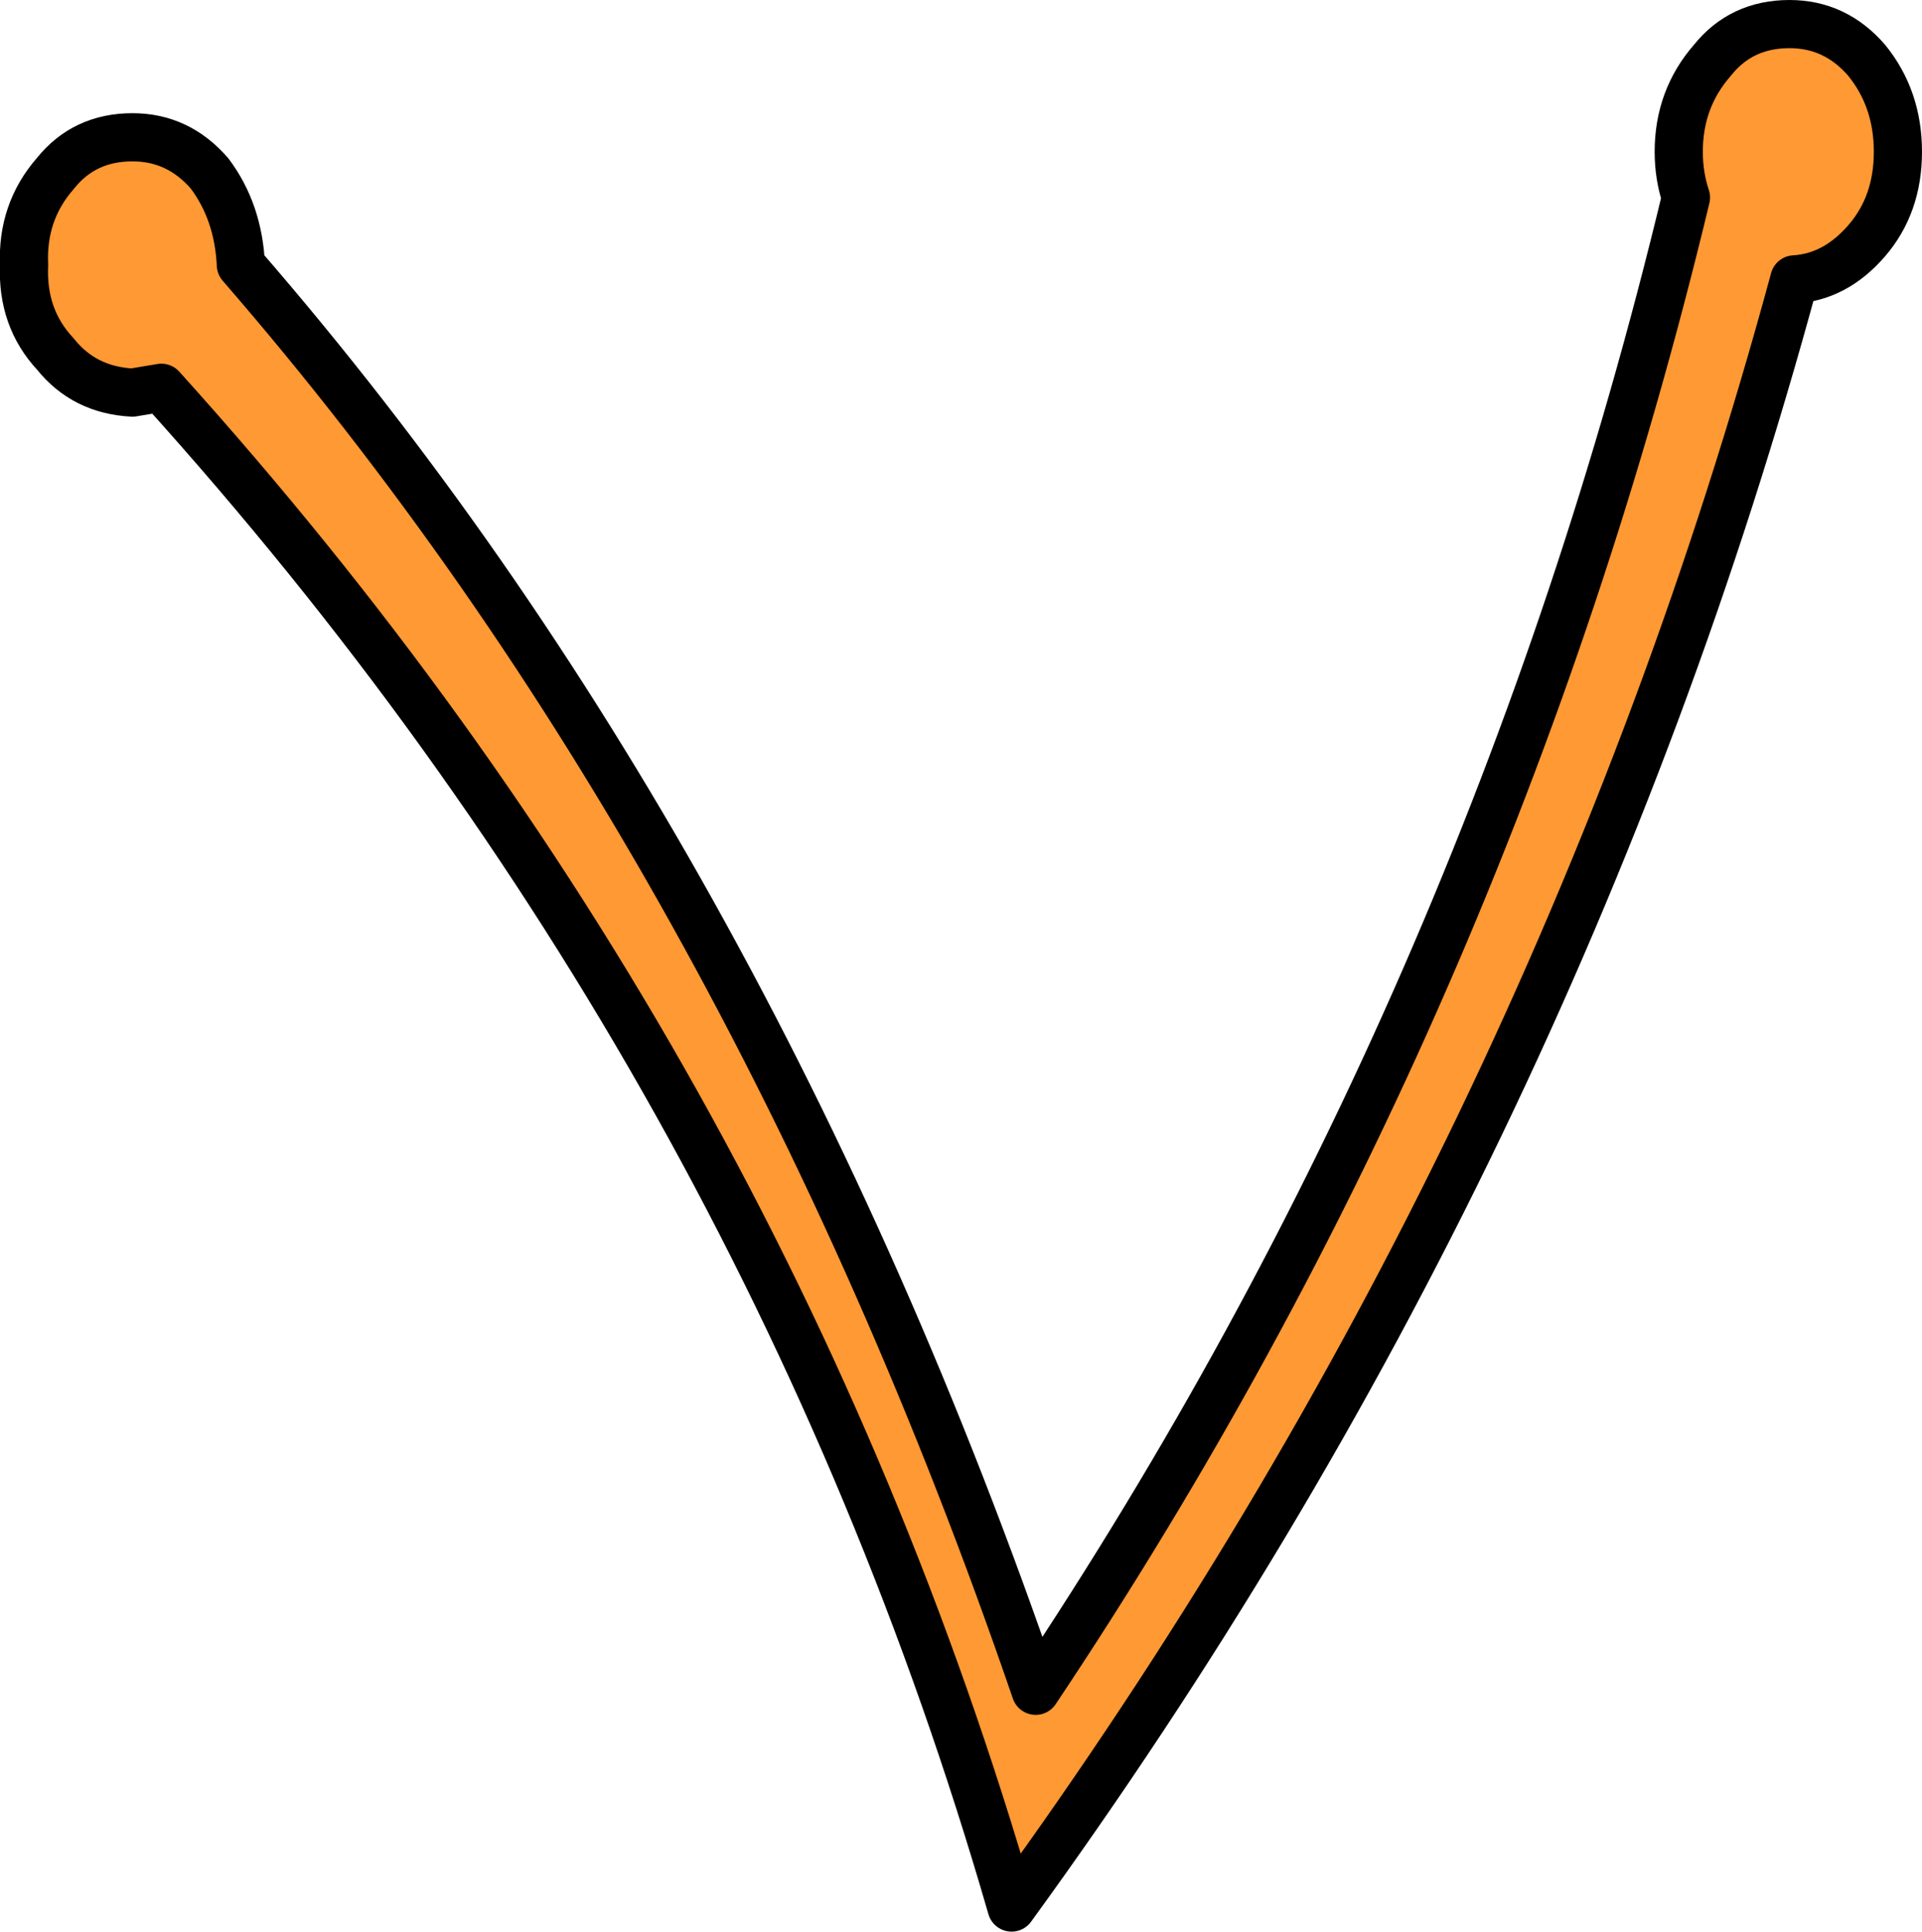
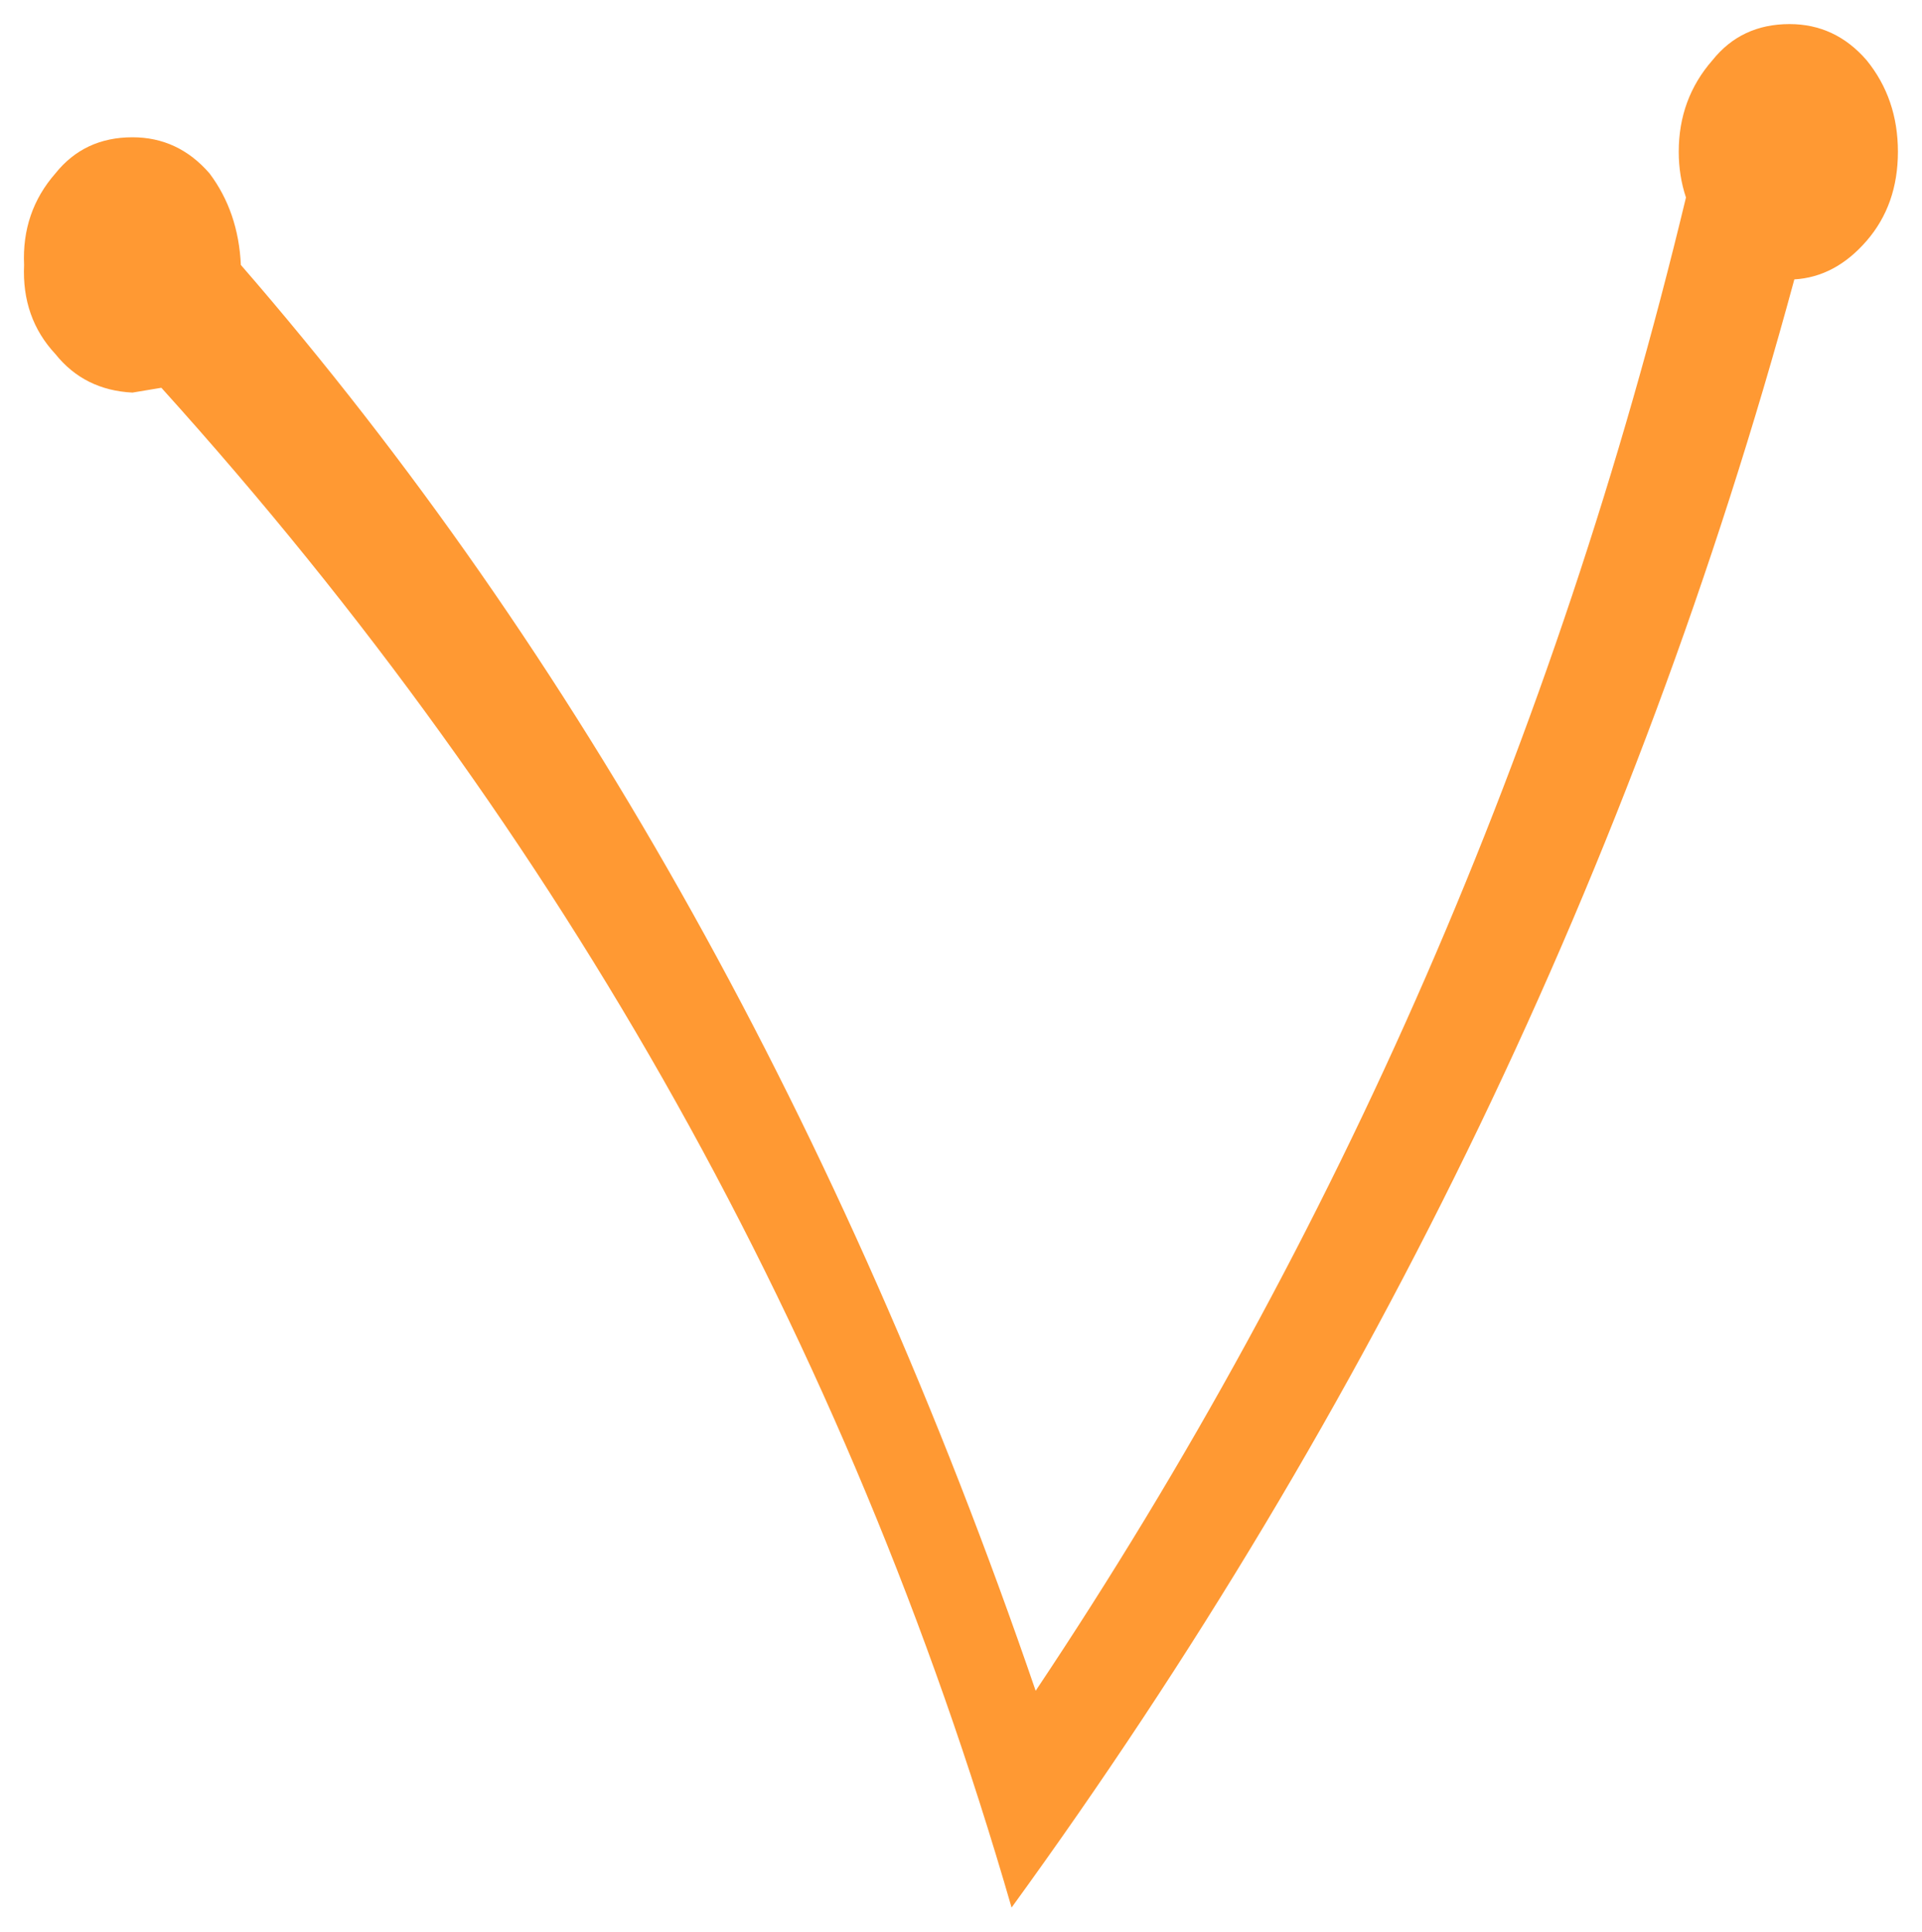
<svg xmlns="http://www.w3.org/2000/svg" height="40.1px" width="39.9px">
  <g transform="matrix(1.0, 0.0, 0.0, 1.0, 19.9, 20.05)">
    <path d="M17.25 -19.55 Q18.2 -19.55 18.85 -18.8 19.5 -18.0 19.5 -16.9 19.5 -15.8 18.85 -15.05 18.2 -14.3 17.35 -14.25 12.4 4.0 1.1 19.55 -4.0 1.9 -16.55 -12.0 L-17.15 -11.9 Q-18.15 -11.95 -18.75 -12.7 -19.45 -13.45 -19.4 -14.55 -19.45 -15.65 -18.75 -16.45 -18.15 -17.2 -17.15 -17.2 -16.2 -17.2 -15.55 -16.45 -14.95 -15.65 -14.9 -14.55 -4.4 -2.45 1.6 15.05 11.05 0.9 15.1 -15.95 14.95 -16.4 14.95 -16.9 14.95 -18.0 15.65 -18.8 16.25 -19.55 17.25 -19.55" fill="#ff9933" fill-rule="evenodd" stroke="none" />
-     <path d="M17.25 -19.55 Q18.2 -19.55 18.85 -18.8 19.5 -18.0 19.5 -16.9 19.5 -15.8 18.85 -15.05 18.2 -14.3 17.35 -14.25 12.4 4.0 1.1 19.55 -4.0 1.9 -16.55 -12.0 L-17.15 -11.9 Q-18.15 -11.95 -18.75 -12.7 -19.45 -13.45 -19.4 -14.55 -19.45 -15.65 -18.75 -16.45 -18.15 -17.2 -17.15 -17.2 -16.2 -17.2 -15.55 -16.45 -14.95 -15.65 -14.9 -14.55 -4.4 -2.45 1.6 15.05 11.05 0.9 15.1 -15.95 14.95 -16.4 14.95 -16.9 14.95 -18.0 15.65 -18.8 16.25 -19.55 17.25 -19.55 Z" fill="none" stroke="#000000" stroke-linecap="round" stroke-linejoin="round" stroke-width="1.0" />
  </g>
</svg>